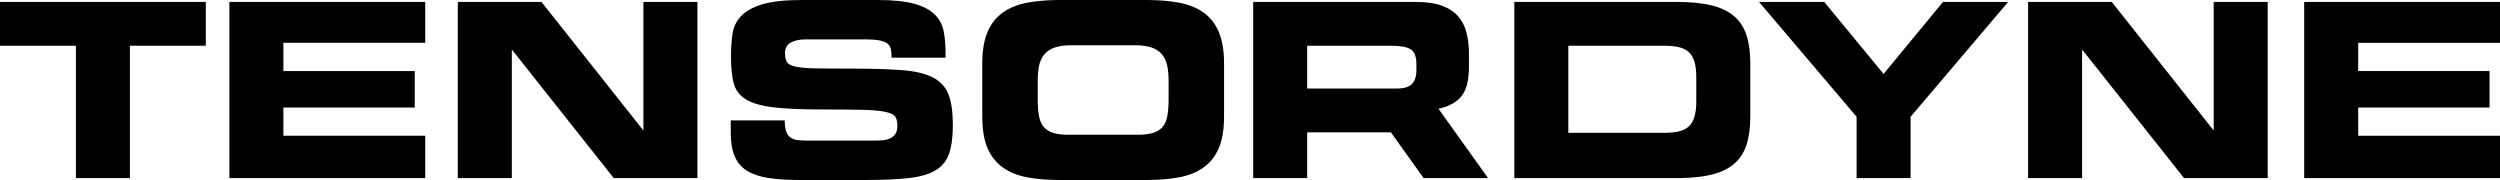
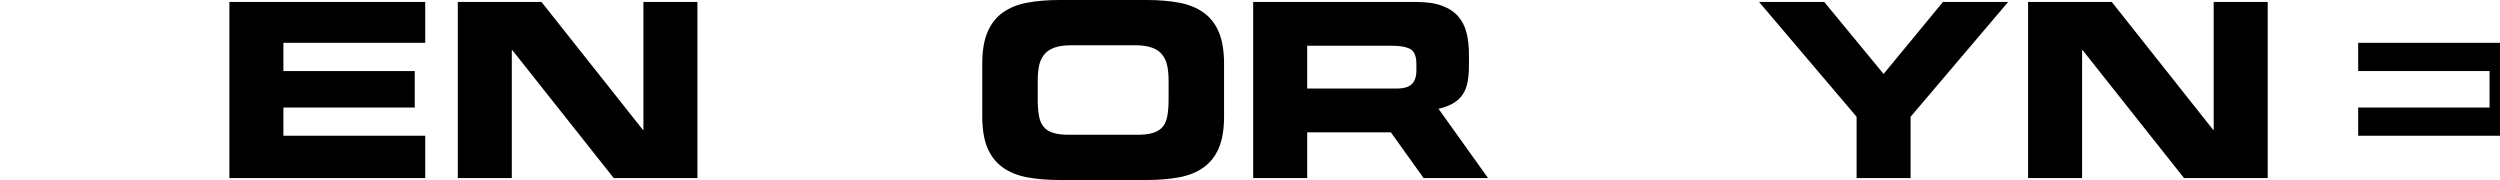
<svg xmlns="http://www.w3.org/2000/svg" id="Ebene_1" version="1.1" viewBox="0 0 720 51.843">
-   <path d="M0,.561h59.269v12.61h-21.858v38.112h-15.553V13.171H0V.561Z" />
  <path d="M66.064.561h56.396v11.77h-40.843v8.127h37.831v10.509h-37.831v8.127h40.843v12.19h-56.396s0-50.723,0-50.723Z" />
  <path d="M131.848.561h24.1l29.214,36.85h.141V.561h15.553v50.722h-24.1l-29.215-36.85h-.14v36.85h-15.553V.561h0Z" />
-   <path d="M210.453,34.679h15.553c0,1.355.14,2.417.42,3.187.281.771.701,1.356,1.261,1.751.561.398,1.262.643,2.102.736.841.094,1.822.14,2.942.14h19.056c.842,0,1.658-.035,2.452-.105.794-.07,1.506-.256,2.137-.561.631-.303,1.132-.735,1.507-1.296.372-.56.56-1.331.56-2.311,0-1.121-.199-1.985-.595-2.592-.398-.607-1.331-1.074-2.803-1.402-1.471-.326-3.667-.526-6.585-.595-2.919-.07-6.878-.106-11.875-.106-5.839,0-10.486-.21-13.942-.63s-6.083-1.19-7.881-2.311-2.954-2.674-3.468-4.659-.77-4.542-.77-7.671c0-2.288.14-4.425.42-6.41.281-1.985,1.086-3.701,2.417-5.149,1.331-1.447,3.374-2.592,6.13-3.433C222.246.421,226.077,0,230.98,0h21.718c4.484,0,8.022.363,10.614,1.086,2.592.724,4.554,1.751,5.885,3.082,1.331,1.331,2.182,2.908,2.557,4.729.373,1.822.561,3.853.561,6.095v1.611h-15.553c0-.934-.06-1.727-.176-2.382-.116-.654-.42-1.191-.91-1.612-.491-.42-1.25-.735-2.277-.946-1.028-.21-2.429-.315-4.204-.315h-17.234c-1.776,0-3.2.315-4.274.946s-1.611,1.623-1.611,2.978c0,1.121.186,1.986.56,2.592.373.607,1.202,1.051,2.487,1.331,1.284.281,3.152.445,5.604.491,2.452.047,5.756.07,9.913.07,6.024,0,10.975.14,14.852.42,3.876.281,6.912.981,9.108,2.102,2.194,1.121,3.713,2.756,4.554,4.904.841,2.149,1.261,5.069,1.261,8.757,0,3.41-.35,6.154-1.051,8.231-.701,2.079-1.986,3.691-3.854,4.834-1.868,1.145-4.437,1.904-7.706,2.277-3.27.373-7.496.56-12.68.56h-18.846c-3.551,0-6.575-.198-9.073-.595-2.499-.396-4.543-1.097-6.13-2.101-1.588-1.004-2.756-2.394-3.503-4.168-.748-1.775-1.121-4.039-1.121-6.796v-3.503h.002Z" />
  <path d="M282.891,18.355c0-3.689.501-6.726,1.506-9.108,1.004-2.382,2.476-4.261,4.414-5.639,1.937-1.377,4.285-2.323,7.041-2.838C298.607.257,301.737-.001,305.24-.001h24.94c3.503,0,6.631.258,9.388.771,2.755.515,5.103,1.461,7.041,2.838,1.937,1.378,3.409,3.258,4.414,5.639,1.004,2.382,1.506,5.419,1.506,9.108v15.132c0,3.737-.502,6.785-1.506,9.143-1.005,2.358-2.477,4.227-4.414,5.604-1.938,1.378-4.286,2.324-7.041,2.837-2.756.513-5.885.77-9.388.77h-24.94c-3.503,0-6.632-.257-9.388-.77s-5.104-1.459-7.041-2.837c-1.938-1.377-3.41-3.246-4.414-5.604-1.005-2.358-1.506-5.406-1.506-9.143v-15.132ZM298.865,28.654c0,1.822.116,3.388.351,4.694.233,1.308.676,2.359,1.33,3.153.654.795,1.565,1.378,2.733,1.751,1.167.374,2.662.56,4.484.56h19.896c1.821,0,3.315-.186,4.483-.56,1.167-.373,2.078-.957,2.733-1.751.653-.794,1.097-1.845,1.331-3.153.233-1.307.35-2.872.35-4.694v-5.464c0-1.587-.129-3.001-.385-4.239-.257-1.237-.736-2.3-1.437-3.188-.7-.886-1.681-1.564-2.942-2.031-1.261-.466-2.919-.701-4.975-.701h-18.214c-2.056,0-3.713.235-4.975.701-1.261.468-2.241,1.145-2.942,2.031-.701.888-1.181,1.951-1.437,3.188-.257,1.238-.385,2.652-.385,4.239v5.464h.001Z" />
  <path d="M428.557,51.283l-14.253-19.933.066-.033c1.774-.42,3.233-.992,4.379-1.716,1.144-.723,2.032-1.599,2.662-2.627.63-1.027,1.061-2.218,1.296-3.573.233-1.354.35-2.872.35-4.554v-3.222c0-2.288-.235-4.355-.701-6.2-.467-1.844-1.273-3.421-2.417-4.729-1.144-1.307-2.697-2.323-4.658-3.048-1.962-.723-4.438-1.086-7.426-1.086h-46.939v50.722h15.553v-13.171h24.107l9.418,13.171h18.563,0ZM376.469,13.171h24.31c2.475,0,4.285.327,5.429.981,1.144.655,1.716,2.102,1.716,4.344v1.681c0,1.822-.432,3.165-1.296,4.028-.865.865-2.347,1.296-4.448,1.296h-25.712v-12.33h.001Z" />
-   <path d="M436.126.561h46.939c3.876,0,7.157.327,9.843.981,2.685.655,4.858,1.694,6.515,3.118,1.658,1.425,2.849,3.258,3.573,5.5.723,2.242,1.086,4.928,1.086,8.056v15.413c0,3.13-.363,5.814-1.086,8.056-.724,2.242-1.916,4.076-3.573,5.5-1.658,1.425-3.83,2.464-6.515,3.117-2.686.655-5.967.981-9.843.981h-46.939V.561ZM451.679,38.252h27.603c1.682,0,3.106-.141,4.274-.421,1.167-.28,2.112-.758,2.837-1.436.723-.676,1.261-1.599,1.611-2.767.351-1.167.526-2.662.526-4.484v-6.866c0-1.821-.175-3.316-.526-4.484-.35-1.167-.887-2.09-1.611-2.767-.725-.676-1.67-1.156-2.837-1.436-1.168-.28-2.592-.42-4.274-.42h-27.603v25.081Z" />
  <path d="M534.698,33.628L506.605.561h18.775l17.094,20.737,17.094-20.737h18.775l-28.093,33.068v17.654h-15.553v-17.654h0Z" />
  <path d="M584.089.561h24.1l29.214,36.85h.141V.561h15.553v50.722h-24.1l-29.215-36.85h-.14v36.85h-15.553V.561h0Z" />
-   <path d="M663.604.561h56.396v11.77h-40.843v8.127h37.831v10.509h-37.831v8.127h40.843v12.19h-56.396V.561Z" />
+   <path d="M663.604.561h56.396v11.77h-40.843v8.127h37.831v10.509h-37.831v8.127h40.843v12.19V.561Z" />
</svg>